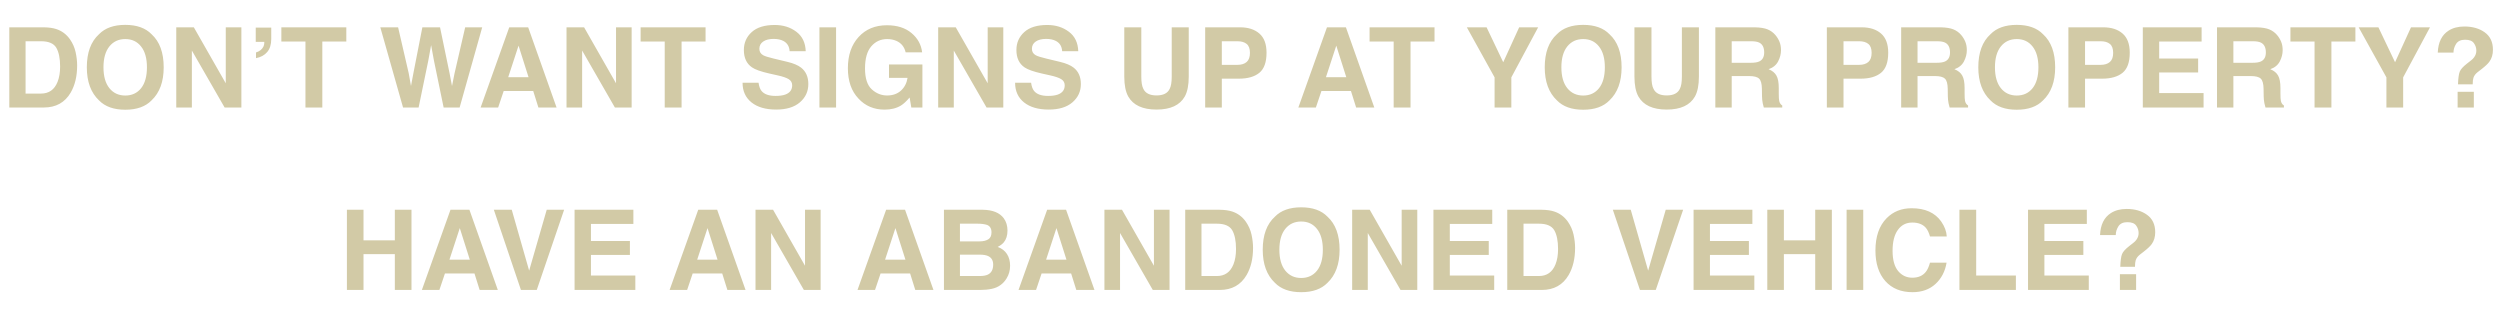
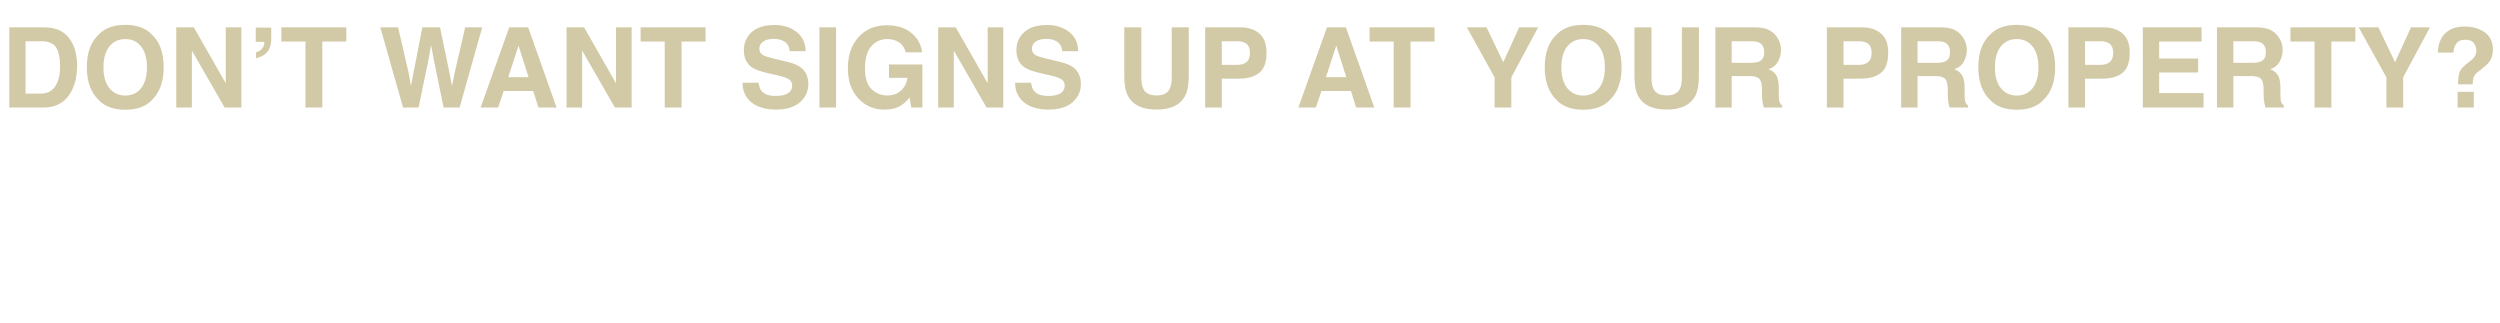
<svg xmlns="http://www.w3.org/2000/svg" width="1093" height="141" viewBox="0 0 1093 141" fill="none">
  <path d="M19.171 47H4.069V11.943H19.171C21.344 11.975 23.151 12.229 24.594 12.704C27.052 13.513 29.041 14.995 30.564 17.152C31.785 18.896 32.617 20.783 33.061 22.812C33.505 24.842 33.727 26.776 33.727 28.615C33.727 33.277 32.791 37.225 30.92 40.459C28.384 44.82 24.467 47 19.171 47ZM24.618 20.886C23.492 18.983 21.264 18.032 17.935 18.032H11.18V40.911H17.935C21.391 40.911 23.801 39.207 25.165 35.798C25.91 33.927 26.283 31.699 26.283 29.115C26.283 25.547 25.728 22.804 24.618 20.886ZM54.775 47.975C49.765 47.975 45.936 46.611 43.288 43.884C39.736 40.539 37.96 35.719 37.96 29.424C37.96 23.002 39.736 18.182 43.288 14.964C45.936 12.236 49.765 10.873 54.775 10.873C59.786 10.873 63.615 12.236 66.263 14.964C69.799 18.182 71.567 23.002 71.567 29.424C71.567 35.719 69.799 40.539 66.263 43.884C63.615 46.611 59.786 47.975 54.775 47.975ZM61.696 38.557C63.393 36.416 64.241 33.372 64.241 29.424C64.241 25.492 63.385 22.455 61.672 20.315C59.976 18.159 57.677 17.08 54.775 17.08C51.874 17.08 49.559 18.151 47.831 20.291C46.102 22.432 45.238 25.476 45.238 29.424C45.238 33.372 46.102 36.416 47.831 38.557C49.559 40.697 51.874 41.768 54.775 41.768C57.677 41.768 59.984 40.697 61.696 38.557ZM105.529 47H98.204L83.886 22.099V47H77.061V11.943H84.743L98.704 36.416V11.943H105.529V47ZM118.587 17.08C118.587 19.474 118 21.361 116.827 22.741C115.669 24.12 114.036 25.016 111.927 25.428V22.931C113.481 22.439 114.551 21.607 115.138 20.434C115.455 19.736 115.59 19.031 115.542 18.317H111.808V12.062H118.587V17.08ZM151.408 11.943V18.151H140.919V47H133.546V18.151H123.01V11.943H151.408ZM203.375 11.943H210.819L200.949 47H193.957L189.723 26.499L188.486 19.72L187.25 26.499L183.016 47H176.214L166.273 11.943H174.05L178.688 32.016L179.686 37.605L180.709 32.135L184.657 11.943H192.387L196.549 32.016L197.619 37.605L198.69 32.23L203.375 11.943ZM233.128 39.794H220.214L217.788 47H210.129L222.64 11.943H230.916L243.331 47H235.388L233.128 39.794ZM231.083 33.753L226.707 19.958L222.188 33.753H231.083ZM276.153 47H268.827L254.509 22.099V47H247.684V11.943H255.366L269.327 36.416V11.943H276.153V47ZM308.474 11.943V18.151H297.986V47H290.613V18.151H280.077V11.943H308.474ZM339.06 41.934C340.788 41.934 342.191 41.744 343.27 41.363C345.315 40.634 346.338 39.278 346.338 37.296C346.338 36.139 345.83 35.243 344.816 34.609C343.801 33.99 342.207 33.443 340.035 32.968L336.325 32.135C332.678 31.311 330.157 30.415 328.762 29.448C326.399 27.831 325.218 25.302 325.218 21.861C325.218 18.721 326.36 16.113 328.643 14.036C330.926 11.959 334.279 10.92 338.703 10.92C342.398 10.92 345.545 11.903 348.145 13.87C350.761 15.82 352.133 18.658 352.26 22.384H345.22C345.093 20.275 344.173 18.777 342.461 17.889C341.319 17.302 339.9 17.009 338.204 17.009C336.317 17.009 334.811 17.39 333.685 18.151C332.559 18.912 331.996 19.974 331.996 21.338C331.996 22.59 332.551 23.526 333.661 24.144C334.375 24.556 335.897 25.04 338.228 25.595L344.269 27.046C346.916 27.68 348.914 28.528 350.262 29.59C352.355 31.239 353.401 33.626 353.401 36.749C353.401 39.952 352.173 42.616 349.715 44.741C347.273 46.849 343.817 47.904 339.345 47.904C334.779 47.904 331.188 46.865 328.571 44.788C325.955 42.695 324.647 39.825 324.647 36.178H331.64C331.861 37.78 332.298 38.977 332.948 39.77C334.137 41.213 336.174 41.934 339.06 41.934ZM358.253 11.943H365.531V47H358.253V11.943ZM393.881 46.144C391.947 47.333 389.568 47.928 386.746 47.928C382.1 47.928 378.295 46.318 375.33 43.099C372.238 39.865 370.692 35.441 370.692 29.828C370.692 24.152 372.254 19.601 375.377 16.177C378.501 12.752 382.631 11.039 387.769 11.039C392.224 11.039 395.8 12.173 398.495 14.44C401.206 16.692 402.76 19.506 403.157 22.884H395.95C395.395 20.489 394.04 18.817 391.883 17.865C390.678 17.342 389.338 17.08 387.864 17.08C385.041 17.08 382.719 18.151 380.895 20.291C379.088 22.416 378.184 25.619 378.184 29.9C378.184 34.212 379.167 37.265 381.133 39.056C383.099 40.848 385.335 41.744 387.84 41.744C390.298 41.744 392.311 41.038 393.881 39.627C395.451 38.2 396.418 36.337 396.783 34.038H388.672V28.187H403.276V47H398.424L397.686 42.624C396.275 44.289 395.007 45.462 393.881 46.144ZM438.642 47H431.316L416.999 22.099V47H410.173V11.943H417.855L431.816 36.416V11.943H438.642V47ZM458.216 41.934C459.944 41.934 461.347 41.744 462.425 41.363C464.471 40.634 465.493 39.278 465.493 37.296C465.493 36.139 464.986 35.243 463.971 34.609C462.956 33.99 461.363 33.443 459.191 32.968L455.48 32.135C451.834 31.311 449.313 30.415 447.917 29.448C445.555 27.831 444.374 25.302 444.374 21.861C444.374 18.721 445.515 16.113 447.798 14.036C450.082 11.959 453.435 10.92 457.859 10.92C461.553 10.92 464.701 11.903 467.301 13.87C469.917 15.82 471.289 18.658 471.415 22.384H464.375C464.249 20.275 463.329 18.777 461.617 17.889C460.475 17.302 459.056 17.009 457.359 17.009C455.472 17.009 453.966 17.39 452.84 18.151C451.715 18.912 451.152 19.974 451.152 21.338C451.152 22.59 451.707 23.526 452.817 24.144C453.53 24.556 455.052 25.04 457.383 25.595L463.424 27.046C466.072 27.68 468.07 28.528 469.418 29.59C471.511 31.239 472.557 33.626 472.557 36.749C472.557 39.952 471.328 42.616 468.871 44.741C466.429 46.849 462.972 47.904 458.501 47.904C453.934 47.904 450.343 46.865 447.727 44.788C445.111 42.695 443.803 39.825 443.803 36.178H450.795C451.017 37.78 451.453 38.977 452.103 39.77C453.292 41.213 455.33 41.934 458.216 41.934ZM512.275 33.491V11.943H519.72V33.491C519.72 37.217 519.141 40.119 517.984 42.196C515.827 46.001 511.713 47.904 505.64 47.904C499.567 47.904 495.445 46.001 493.272 42.196C492.115 40.119 491.536 37.217 491.536 33.491V11.943H498.98V33.491C498.98 35.901 499.266 37.661 499.837 38.771C500.725 40.737 502.659 41.72 505.64 41.72C508.605 41.72 510.531 40.737 511.419 38.771C511.99 37.661 512.275 35.901 512.275 33.491ZM541.624 34.395H534.18V47H526.902V11.943H542.171C545.691 11.943 548.498 12.847 550.591 14.654C552.684 16.462 553.73 19.261 553.73 23.05C553.73 27.188 552.684 30.114 550.591 31.826C548.498 33.538 545.509 34.395 541.624 34.395ZM545.049 27.093C546.001 26.253 546.476 24.921 546.476 23.098C546.476 21.274 545.993 19.974 545.025 19.197C544.074 18.42 542.734 18.032 541.006 18.032H534.18V28.354H541.006C542.734 28.354 544.082 27.933 545.049 27.093ZM590.642 39.794H577.728L575.302 47H567.644L580.154 11.943H588.43L600.845 47H592.902L590.642 39.794ZM588.597 33.753L584.221 19.958L579.702 33.753H588.597ZM627.174 11.943V18.151H616.685V47H609.312V18.151H598.776V11.943H627.174ZM672.481 11.943L660.756 33.824V47H653.431V33.824L641.301 11.943H649.935L657.212 27.212L664.181 11.943H672.481ZM692.174 47.975C687.164 47.975 683.335 46.611 680.687 43.884C677.135 40.539 675.359 35.719 675.359 29.424C675.359 23.002 677.135 18.182 680.687 14.964C683.335 12.236 687.164 10.873 692.174 10.873C697.185 10.873 701.014 12.236 703.662 14.964C707.197 18.182 708.965 23.002 708.965 29.424C708.965 35.719 707.197 40.539 703.662 43.884C701.014 46.611 697.185 47.975 692.174 47.975ZM699.095 38.557C700.792 36.416 701.64 33.372 701.64 29.424C701.64 25.492 700.784 22.455 699.071 20.315C697.375 18.159 695.076 17.08 692.174 17.08C689.273 17.08 686.958 18.151 685.229 20.291C683.501 22.432 682.637 25.476 682.637 29.424C682.637 33.372 683.501 36.416 685.229 38.557C686.958 40.697 689.273 41.768 692.174 41.768C695.076 41.768 697.383 40.697 699.095 38.557ZM735.318 33.491V11.943H742.762V33.491C742.762 37.217 742.183 40.119 741.026 42.196C738.869 46.001 734.755 47.904 728.682 47.904C722.609 47.904 718.487 46.001 716.314 42.196C715.157 40.119 714.578 37.217 714.578 33.491V11.943H722.023V33.491C722.023 35.901 722.308 37.661 722.879 38.771C723.767 40.737 725.701 41.72 728.682 41.72C731.647 41.72 733.573 40.737 734.461 38.771C735.032 37.661 735.318 35.901 735.318 33.491ZM764.666 33.253H757.103V47H749.944V11.943H767.14C769.598 11.991 771.484 12.292 772.8 12.847C774.132 13.402 775.258 14.218 776.178 15.296C776.939 16.184 777.541 17.168 777.985 18.246C778.429 19.324 778.651 20.553 778.651 21.932C778.651 23.597 778.231 25.238 777.391 26.855C776.55 28.457 775.163 29.59 773.228 30.256C774.846 30.907 775.987 31.834 776.653 33.039C777.335 34.228 777.676 36.052 777.676 38.509V40.864C777.676 42.465 777.739 43.551 777.866 44.122C778.057 45.026 778.501 45.692 779.198 46.12V47H771.136C770.914 46.223 770.755 45.597 770.66 45.121C770.47 44.138 770.367 43.131 770.351 42.101L770.303 38.842C770.271 36.607 769.859 35.116 769.066 34.371C768.289 33.626 766.823 33.253 764.666 33.253ZM769.114 26.879C770.573 26.213 771.302 24.897 771.302 22.931C771.302 20.806 770.596 19.379 769.185 18.65C768.393 18.238 767.203 18.032 765.618 18.032H757.103V27.45H765.404C767.053 27.45 768.289 27.26 769.114 26.879ZM813.423 34.395H805.978V47H798.701V11.943H813.97C817.49 11.943 820.296 12.847 822.389 14.654C824.482 16.462 825.529 19.261 825.529 23.05C825.529 27.188 824.482 30.114 822.389 31.826C820.296 33.538 817.307 34.395 813.423 34.395ZM816.848 27.093C817.799 26.253 818.275 24.921 818.275 23.098C818.275 21.274 817.791 19.974 816.824 19.197C815.872 18.42 814.533 18.032 812.804 18.032H805.978V28.354H812.804C814.533 28.354 815.88 27.933 816.848 27.093ZM845.911 33.253H838.348V47H831.189V11.943H848.384C850.842 11.991 852.729 12.292 854.045 12.847C855.377 13.402 856.503 14.218 857.422 15.296C858.183 16.184 858.786 17.168 859.23 18.246C859.674 19.324 859.896 20.553 859.896 21.932C859.896 23.597 859.476 25.238 858.635 26.855C857.795 28.457 856.407 29.59 854.473 30.256C856.09 30.907 857.232 31.834 857.898 33.039C858.58 34.228 858.921 36.052 858.921 38.509V40.864C858.921 42.465 858.984 43.551 859.111 44.122C859.301 45.026 859.745 45.692 860.443 46.12V47H852.38C852.158 46.223 852 45.597 851.904 45.121C851.714 44.138 851.611 43.131 851.595 42.101L851.548 38.842C851.516 36.607 851.104 35.116 850.311 34.371C849.534 33.626 848.067 33.253 845.911 33.253ZM850.359 26.879C851.817 26.213 852.547 24.897 852.547 22.931C852.547 20.806 851.841 19.379 850.43 18.65C849.637 18.238 848.448 18.032 846.862 18.032H838.348V27.45H846.648C848.297 27.45 849.534 27.26 850.359 26.879ZM881.729 47.975C876.719 47.975 872.889 46.611 870.242 43.884C866.69 40.539 864.914 35.719 864.914 29.424C864.914 23.002 866.69 18.182 870.242 14.964C872.889 12.236 876.719 10.873 881.729 10.873C886.739 10.873 890.569 12.236 893.216 14.964C896.752 18.182 898.52 23.002 898.52 29.424C898.52 35.719 896.752 40.539 893.216 43.884C890.569 46.611 886.739 47.975 881.729 47.975ZM888.65 38.557C890.347 36.416 891.195 33.372 891.195 29.424C891.195 25.492 890.339 22.455 888.626 20.315C886.93 18.159 884.631 17.08 881.729 17.08C878.827 17.08 876.512 18.151 874.784 20.291C873.056 22.432 872.192 25.476 872.192 29.424C872.192 33.372 873.056 36.416 874.784 38.557C876.512 40.697 878.827 41.768 881.729 41.768C884.631 41.768 886.938 40.697 888.65 38.557ZM919.022 34.395H911.577V47H904.3V11.943H919.569C923.089 11.943 925.895 12.847 927.988 14.654C930.081 16.462 931.127 19.261 931.127 23.05C931.127 27.188 930.081 30.114 927.988 31.826C925.895 33.538 922.906 34.395 919.022 34.395ZM922.446 27.093C923.398 26.253 923.873 24.921 923.873 23.098C923.873 21.274 923.39 19.974 922.423 19.197C921.471 18.42 920.131 18.032 918.403 18.032H911.577V28.354H918.403C920.131 28.354 921.479 27.933 922.446 27.093ZM961.023 31.683H943.994V40.697H963.402V47H936.835V11.943H962.545V18.151H943.994V25.595H961.023V31.683ZM983.998 33.253H976.435V47H969.276V11.943H986.472C988.929 11.991 990.816 12.292 992.132 12.847C993.464 13.402 994.59 14.218 995.509 15.296C996.271 16.184 996.873 17.168 997.317 18.246C997.761 19.324 997.983 20.553 997.983 21.932C997.983 23.597 997.563 25.238 996.722 26.855C995.882 28.457 994.495 29.59 992.56 30.256C994.178 30.907 995.319 31.834 995.985 33.039C996.667 34.228 997.008 36.052 997.008 38.509V40.864C997.008 42.465 997.071 43.551 997.198 44.122C997.388 45.026 997.832 45.692 998.53 46.12V47H990.467C990.245 46.223 990.087 45.597 989.992 45.121C989.801 44.138 989.698 43.131 989.682 42.101L989.635 38.842C989.603 36.607 989.191 35.116 988.398 34.371C987.621 33.626 986.155 33.253 983.998 33.253ZM988.446 26.879C989.904 26.213 990.634 24.897 990.634 22.931C990.634 20.806 989.928 19.379 988.517 18.65C987.724 18.238 986.535 18.032 984.95 18.032H976.435V27.45H984.735C986.384 27.45 987.621 27.26 988.446 26.879ZM1029.78 11.943V18.151H1019.29V47H1011.92V18.151H1001.38V11.943H1029.78ZM1062.39 11.943L1050.66 33.824V47H1043.34V33.824L1031.21 11.943H1039.84L1047.12 27.212L1054.09 11.943H1062.39ZM1081.37 34.062C1081.18 34.664 1081.07 35.6 1081.06 36.868H1074.64C1074.73 34.189 1074.99 32.341 1075.4 31.327C1075.81 30.296 1076.87 29.115 1078.59 27.783L1080.32 26.427C1080.89 25.999 1081.35 25.531 1081.7 25.024C1082.34 24.152 1082.65 23.193 1082.65 22.146C1082.65 20.941 1082.3 19.847 1081.58 18.864C1080.88 17.865 1079.6 17.366 1077.73 17.366C1075.89 17.366 1074.58 17.976 1073.8 19.197C1073.04 20.418 1072.66 21.686 1072.66 23.002H1065.79C1065.98 18.483 1067.56 15.281 1070.52 13.394C1072.39 12.189 1074.69 11.586 1077.42 11.586C1081 11.586 1083.98 12.443 1086.34 14.155C1088.72 15.867 1089.91 18.404 1089.91 21.766C1089.91 23.827 1089.39 25.563 1088.36 26.974C1087.76 27.831 1086.6 28.924 1084.89 30.256L1083.2 31.564C1082.28 32.278 1081.67 33.11 1081.37 34.062ZM1081.56 47H1074.47V40.127H1081.56V47Z" fill="#D2CAA6" />
-   <path d="M172.623 126.766V111.116H158.923V126.766H151.669V91.709H158.923V105.075H172.623V91.709H179.901V126.766H172.623ZM207.442 119.559H194.527L192.101 126.766H184.443L196.953 91.709H205.23L217.645 126.766H209.701L207.442 119.559ZM205.396 113.518L201.02 99.724L196.501 113.518H205.396ZM215.909 91.709H223.734L231.344 118.322L239.026 91.709H246.637L234.674 126.766H227.753L215.909 91.709ZM275.391 111.449H258.362V120.463H277.77V126.766H251.204V91.709H276.914V97.916H258.362V105.36H275.391V111.449ZM315.752 119.559H302.838L300.412 126.766H292.753L305.264 91.709H313.54L325.955 126.766H318.012L315.752 119.559ZM313.707 113.518L309.331 99.724L304.812 113.518H313.707ZM358.777 126.766H351.451L337.133 101.864V126.766H330.308V91.709H337.99L351.951 116.182V91.709H358.777V126.766ZM397.9 119.559H384.986L382.56 126.766H374.902L387.412 91.709H395.689L408.104 126.766H400.16L397.9 119.559ZM395.855 113.518L391.479 99.724L386.96 113.518H395.855ZM428.581 126.766H412.694V91.709H429.723C434.02 91.772 437.064 93.017 438.856 95.443C439.934 96.933 440.473 98.717 440.473 100.794C440.473 102.935 439.934 104.655 438.856 105.955C438.253 106.684 437.365 107.35 436.192 107.953C437.984 108.603 439.331 109.634 440.235 111.045C441.155 112.456 441.615 114.168 441.615 116.182C441.615 118.259 441.091 120.122 440.045 121.771C439.379 122.865 438.546 123.785 437.548 124.53C436.422 125.386 435.09 125.973 433.552 126.29C432.03 126.607 430.373 126.766 428.581 126.766ZM428.415 111.33H419.686V120.677H428.296C429.834 120.677 431.031 120.471 431.887 120.059C433.441 119.298 434.218 117.839 434.218 115.682C434.218 113.859 433.465 112.606 431.958 111.925C431.118 111.544 429.937 111.346 428.415 111.33ZM432.054 104.647C433.005 104.076 433.481 103.053 433.481 101.579C433.481 99.946 432.846 98.868 431.578 98.344C430.484 97.98 429.089 97.797 427.392 97.797H419.686V105.527H428.296C429.834 105.527 431.086 105.234 432.054 104.647ZM468.3 119.559H455.385L452.959 126.766H445.301L457.811 91.709H466.088L478.503 126.766H470.559L468.3 119.559ZM466.254 113.518L461.878 99.724L457.359 113.518H466.254ZM511.324 126.766H503.999L489.681 101.864V126.766H482.855V91.709H490.537L504.498 116.182V91.709H511.324V126.766ZM533.276 126.766H518.174V91.709H533.276C535.449 91.74 537.256 91.994 538.699 92.47C541.157 93.278 543.147 94.761 544.669 96.917C545.89 98.661 546.722 100.548 547.166 102.578C547.61 104.607 547.832 106.542 547.832 108.381C547.832 113.043 546.896 116.991 545.025 120.225C542.489 124.585 538.572 126.766 533.276 126.766ZM538.723 100.651C537.597 98.749 535.369 97.797 532.04 97.797H525.285V120.677H532.04C535.496 120.677 537.906 118.973 539.27 115.564C540.015 113.693 540.388 111.465 540.388 108.88C540.388 105.313 539.833 102.57 538.723 100.651ZM568.88 127.741C563.87 127.741 560.041 126.377 557.393 123.65C553.841 120.304 552.065 115.484 552.065 109.19C552.065 102.768 553.841 97.948 557.393 94.729C560.041 92.002 563.87 90.638 568.88 90.638C573.891 90.638 577.72 92.002 580.368 94.729C583.904 97.948 585.671 102.768 585.671 109.19C585.671 115.484 583.904 120.304 580.368 123.65C577.72 126.377 573.891 127.741 568.88 127.741ZM575.801 118.322C577.498 116.182 578.346 113.138 578.346 109.19C578.346 105.257 577.49 102.221 575.778 100.08C574.081 97.924 571.782 96.846 568.88 96.846C565.979 96.846 563.664 97.916 561.936 100.057C560.207 102.197 559.343 105.242 559.343 109.19C559.343 113.138 560.207 116.182 561.936 118.322C563.664 120.463 565.979 121.533 568.88 121.533C571.782 121.533 574.089 120.463 575.801 118.322ZM619.634 126.766H612.309L597.991 101.864V126.766H591.165V91.709H598.848L612.808 116.182V91.709H619.634V126.766ZM650.886 111.449H633.857V120.463H653.264V126.766H626.698V91.709H652.408V97.916H633.857V105.36H650.886V111.449ZM674.075 126.766H658.972V91.709H674.075C676.247 91.74 678.055 91.994 679.498 92.47C681.955 93.278 683.945 94.761 685.467 96.917C686.688 98.661 687.52 100.548 687.964 102.578C688.408 104.607 688.63 106.542 688.63 108.381C688.63 113.043 687.695 116.991 685.824 120.225C683.287 124.585 679.371 126.766 674.075 126.766ZM679.521 100.651C678.396 98.749 676.168 97.797 672.838 97.797H666.084V120.677H672.838C676.295 120.677 678.705 118.973 680.068 115.564C680.814 113.693 681.186 111.465 681.186 108.88C681.186 105.313 680.631 102.57 679.521 100.651ZM705.136 91.709H712.961L720.572 118.322L728.254 91.709H735.865L723.901 126.766H716.98L705.136 91.709ZM764.619 111.449H747.59V120.463H766.997V126.766H740.431V91.709H766.141V97.916H747.59V105.36H764.619V111.449ZM793.611 126.766V111.116H779.912V126.766H772.658V91.709H779.912V105.075H793.611V91.709H800.889V126.766H793.611ZM807.334 91.709H814.612V126.766H807.334V91.709ZM846.196 124.149C843.58 126.544 840.235 127.741 836.16 127.741C831.118 127.741 827.154 126.123 824.268 122.889C821.382 119.638 819.939 115.183 819.939 109.523C819.939 103.402 821.58 98.685 824.863 95.371C827.717 92.486 831.348 91.043 835.755 91.043C841.654 91.043 845.966 92.977 848.694 96.846C850.2 99.018 851.009 101.198 851.12 103.386H843.794C843.319 101.706 842.708 100.437 841.963 99.581C840.631 98.059 838.657 97.298 836.041 97.298C833.377 97.298 831.276 98.376 829.738 100.532C828.2 102.673 827.431 105.709 827.431 109.641C827.431 113.574 828.24 116.523 829.857 118.489C831.49 120.439 833.559 121.414 836.065 121.414C838.633 121.414 840.591 120.574 841.939 118.893C842.684 117.989 843.303 116.634 843.794 114.826H851.048C850.414 118.648 848.797 121.755 846.196 124.149ZM856.661 91.709H863.986V120.463H881.348V126.766H856.661V91.709ZM910.84 111.449H893.811V120.463H913.218V126.766H886.652V91.709H912.362V97.916H893.811V105.36H910.84V111.449ZM933.72 113.827C933.53 114.43 933.426 115.365 933.411 116.634H926.989C927.084 113.954 927.338 112.107 927.75 111.092C928.162 110.062 929.225 108.88 930.937 107.549L932.673 106.193C933.244 105.765 933.704 105.297 934.053 104.79C934.687 103.918 935.004 102.958 935.004 101.912C935.004 100.707 934.647 99.613 933.934 98.63C933.236 97.631 931.952 97.131 930.081 97.131C928.242 97.131 926.934 97.742 926.157 98.963C925.396 100.184 925.015 101.452 925.015 102.768H918.142C918.332 98.249 919.909 95.046 922.874 93.159C924.745 91.954 927.045 91.352 929.772 91.352C933.355 91.352 936.328 92.208 938.691 93.921C941.069 95.633 942.258 98.17 942.258 101.531C942.258 103.593 941.743 105.329 940.712 106.74C940.11 107.596 938.952 108.69 937.24 110.022L935.551 111.33C934.631 112.044 934.021 112.876 933.72 113.827ZM933.91 126.766H926.823V119.892H933.91V126.766Z" fill="#D2CAA6" />
</svg>